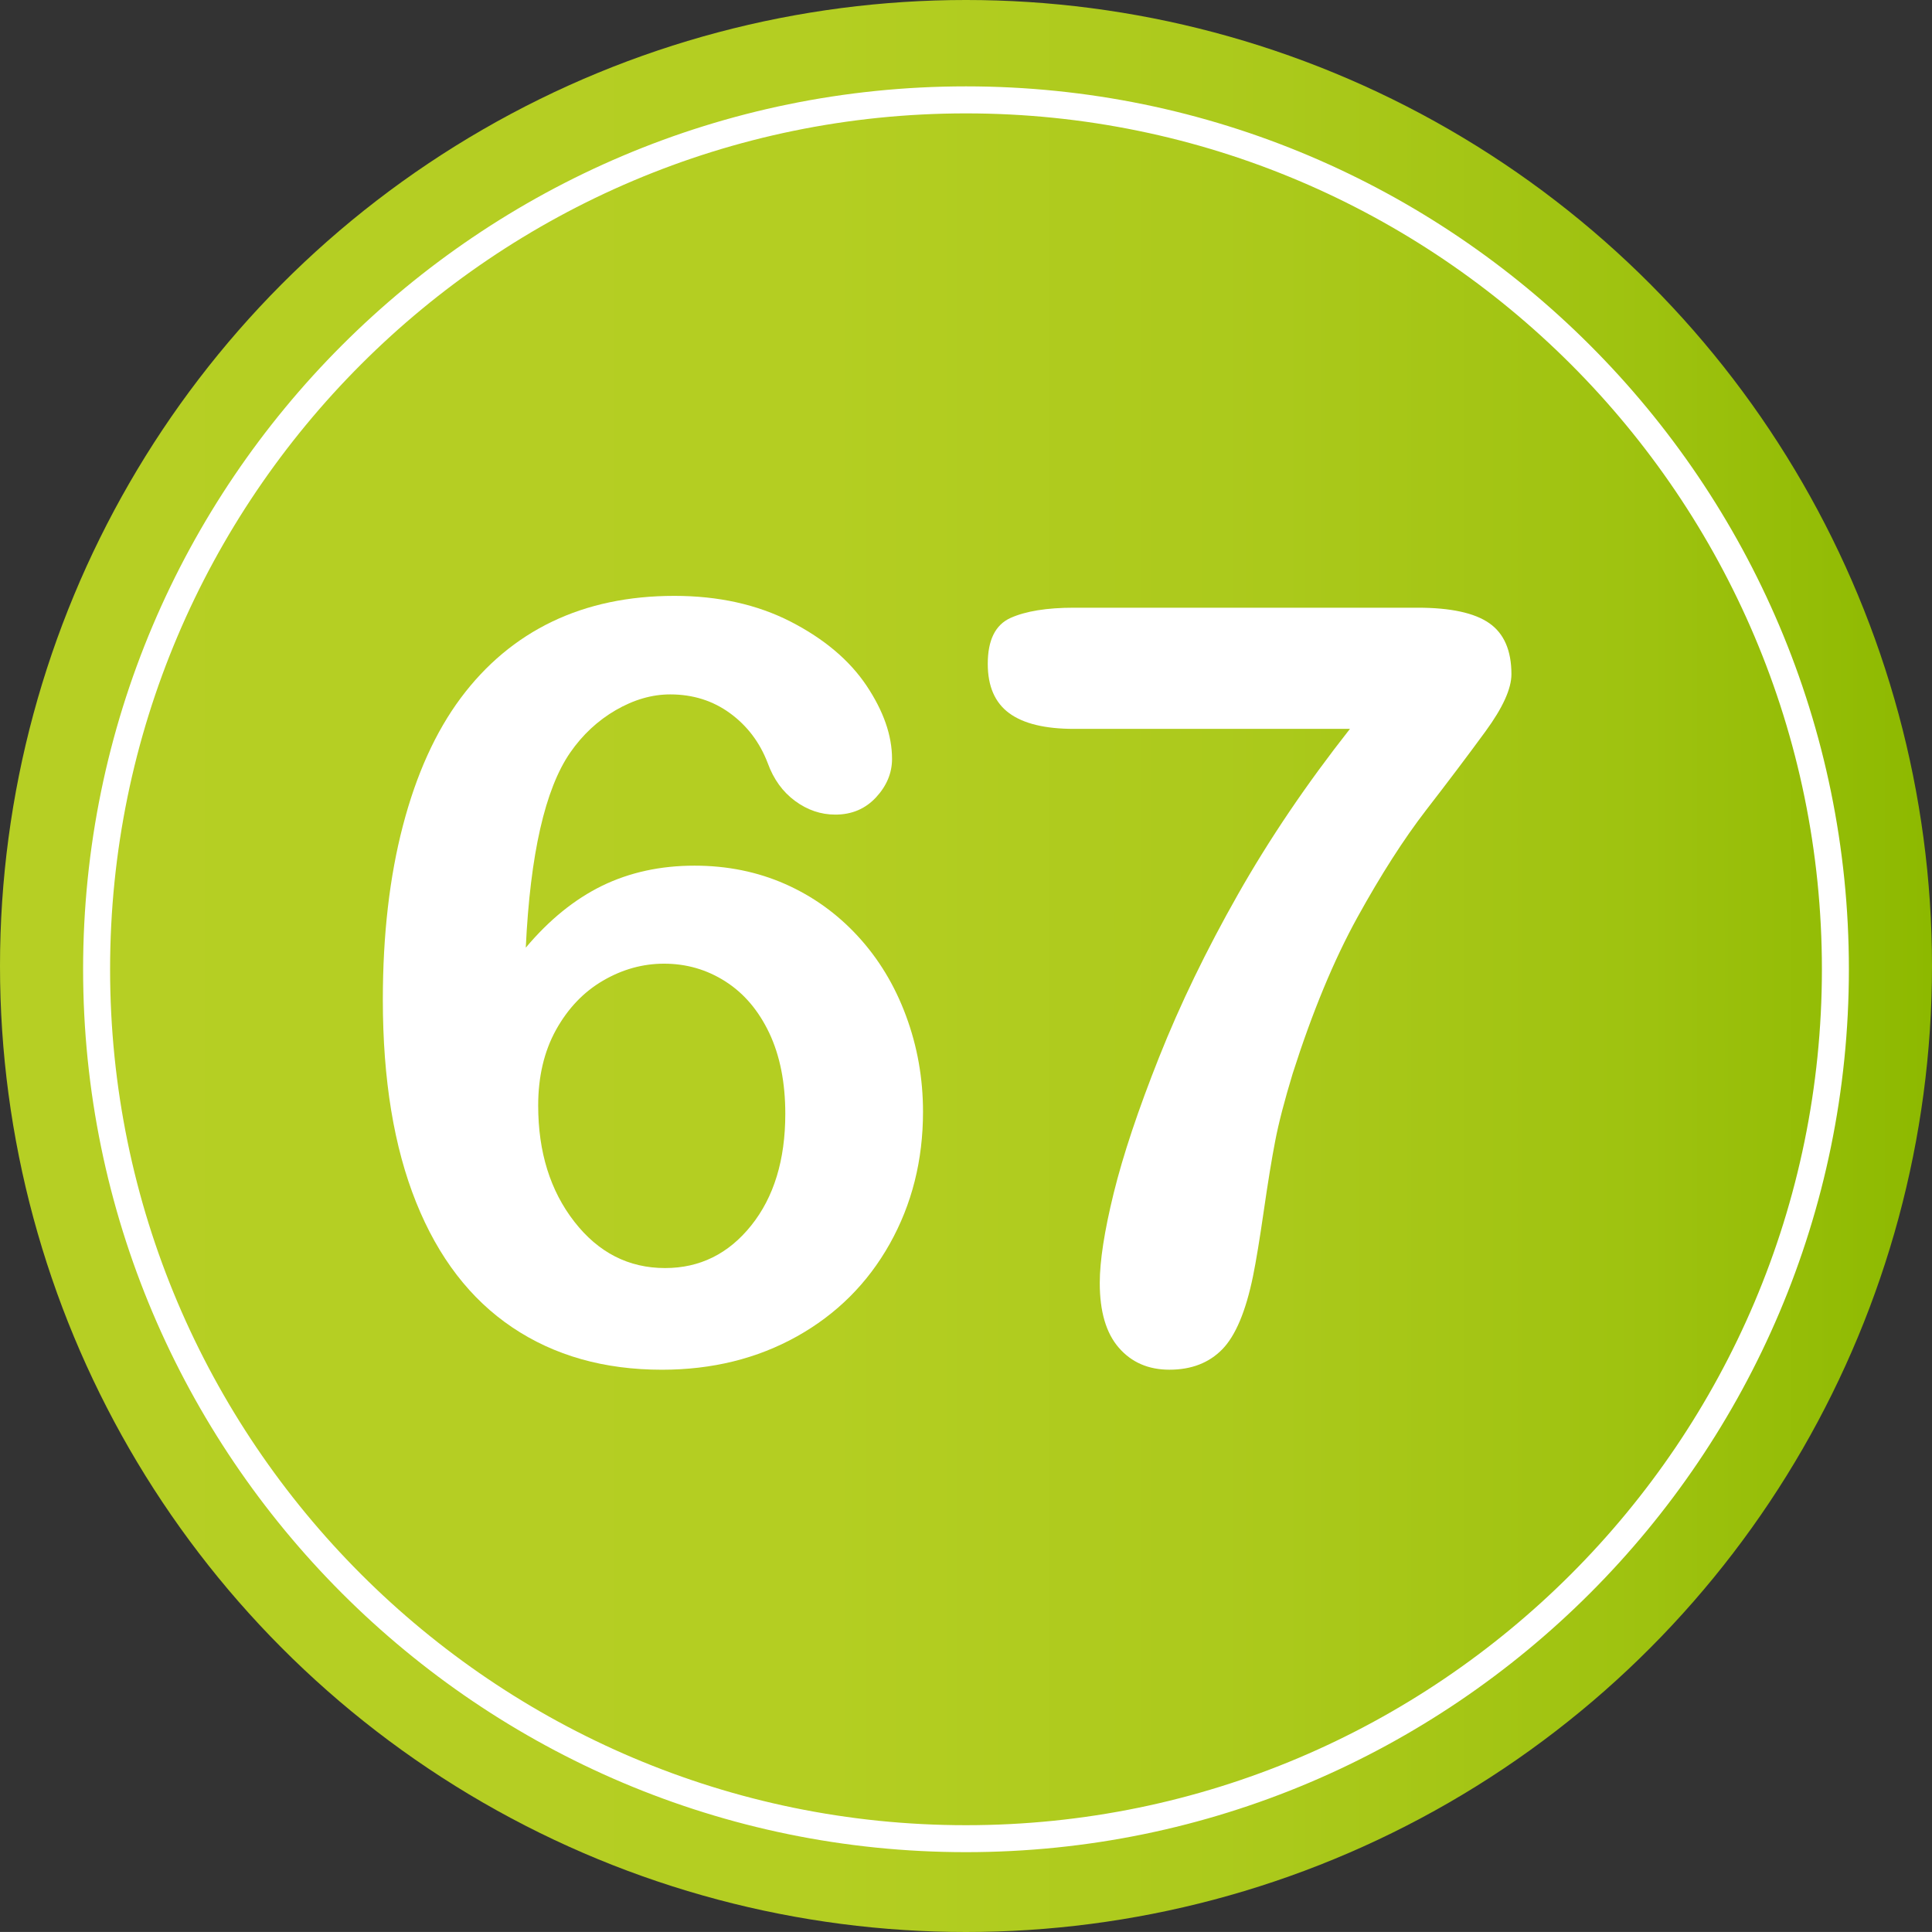
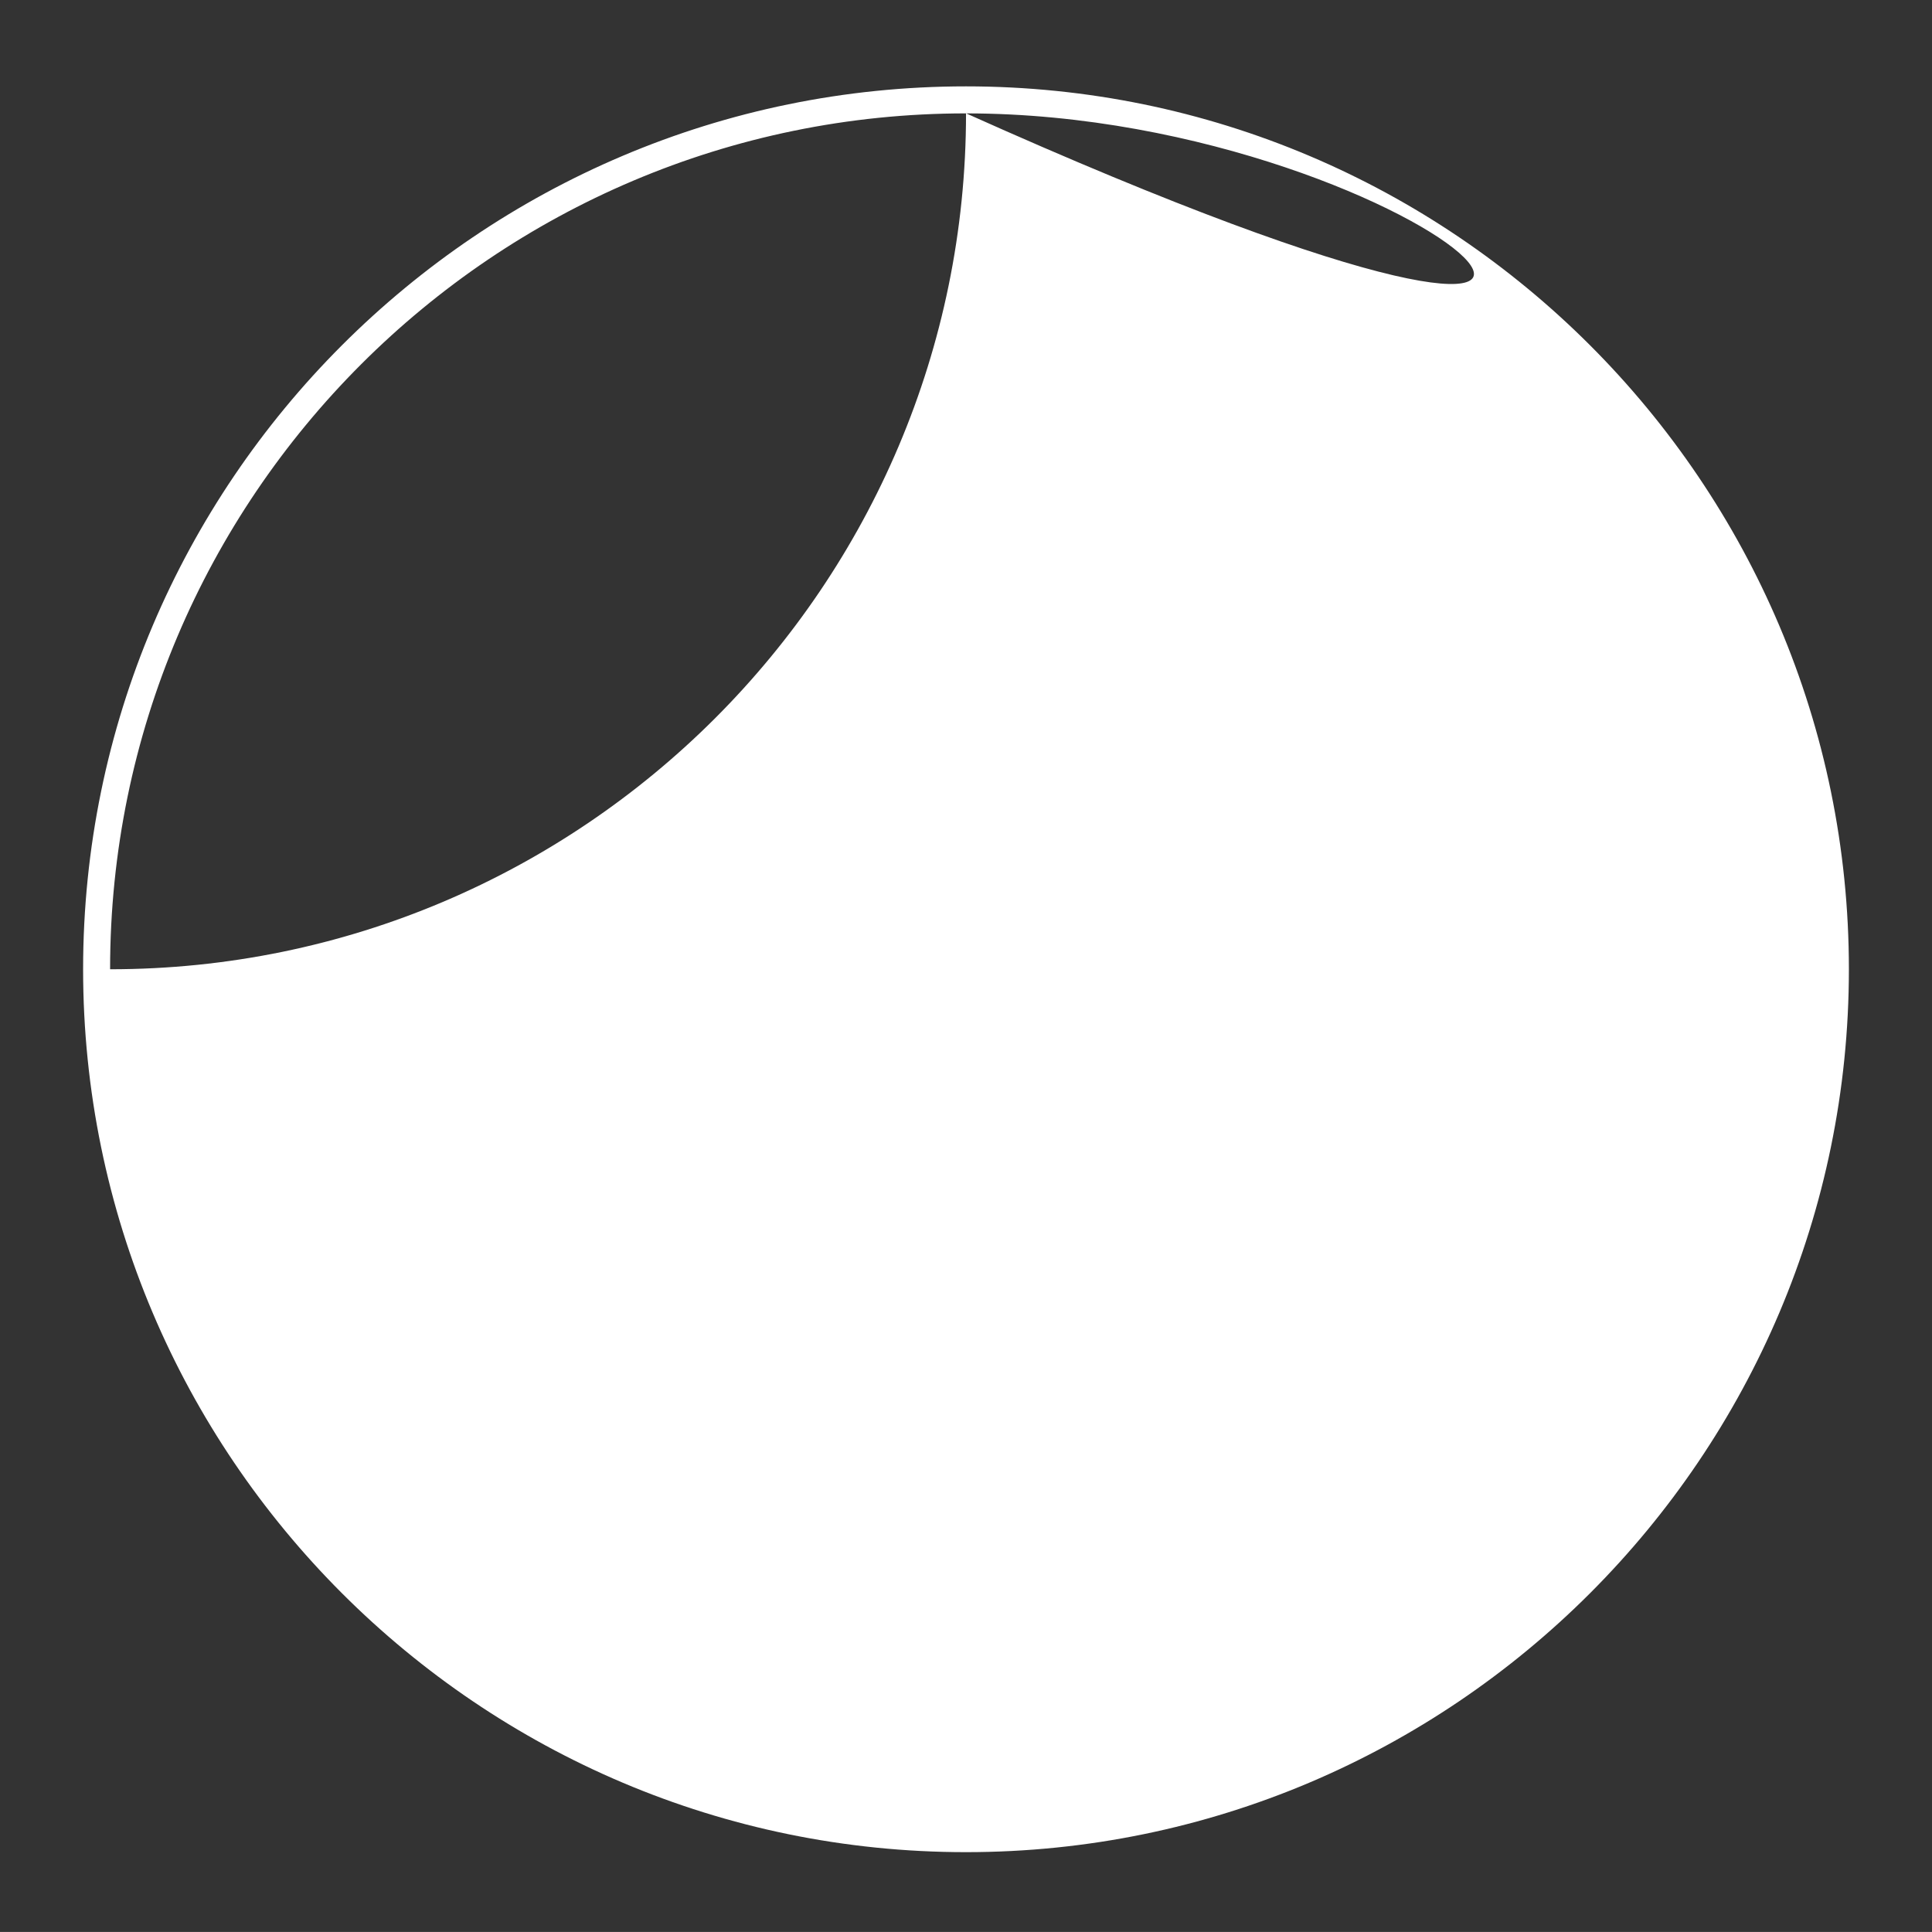
<svg xmlns="http://www.w3.org/2000/svg" version="1.1" id="Layer_1" x="0px" y="0px" width="64px" height="63.998px" viewBox="0 0 64 63.998" enable-background="new 0 0 64 63.998" xml:space="preserve">
  <rect x="0" y="0" width="64" height="63.998" fill="#333333" stroke="none" />
  <g>
    <linearGradient id="SVGID_1_" gradientUnits="userSpaceOnUse" x1="0" y1="31.999" x2="64" y2="31.999">
      <stop offset="0" style="stop-color:#B6CF24" />
      <stop offset="0.424" style="stop-color:#B4CE22" />
      <stop offset="0.662" style="stop-color:#ABC91B" />
      <stop offset="0.854" style="stop-color:#9EC20F" />
      <stop offset="1" style="stop-color:#8DB900" />
    </linearGradient>
-     <circle fill="url(#SVGID_1_)" cx="32" cy="32" r="32" />
    <g>
      <g>
-         <path fill="#FFFFFF" d="M17.417,31.393c0.774-0.922,1.618-1.605,2.529-2.051c0.911-0.443,1.931-0.666,3.06-0.666     c1.082,0,2.082,0.203,2.998,0.606c0.918,0.405,1.721,0.98,2.41,1.727s1.223,1.626,1.598,2.64c0.377,1.015,0.564,2.074,0.564,3.18     c0,1.605-0.367,3.064-1.102,4.375c-0.736,1.311-1.762,2.332-3.076,3.067c-1.316,0.734-2.807,1.103-4.47,1.103     c-1.914,0-3.566-0.467-4.956-1.402c-1.39-0.934-2.453-2.315-3.187-4.144c-0.735-1.829-1.103-4.064-1.103-6.708     c0-2.153,0.222-4.078,0.667-5.776c0.444-1.697,1.082-3.104,1.914-4.222c0.832-1.115,1.84-1.959,3.025-2.529     c1.184-0.568,2.534-0.854,4.05-0.854c1.458,0,2.743,0.285,3.854,0.854c1.109,0.57,1.947,1.277,2.512,2.119     c0.564,0.844,0.846,1.652,0.846,2.428c0,0.467-0.177,0.891-0.529,1.272c-0.354,0.382-0.804,0.573-1.351,0.573     c-0.479,0-0.923-0.151-1.333-0.453s-0.713-0.721-0.906-1.256c-0.262-0.684-0.678-1.233-1.247-1.649s-1.23-0.624-1.982-0.624     c-0.604,0-1.204,0.174-1.804,0.521c-0.598,0.348-1.102,0.817-1.512,1.41C18.055,26.141,17.564,28.295,17.417,31.393z      M22.031,42.006c1.15,0,2.102-0.47,2.854-1.41c0.752-0.939,1.129-2.173,1.129-3.699c0-1.037-0.178-1.929-0.53-2.675     c-0.354-0.746-0.837-1.316-1.452-1.709c-0.615-0.394-1.294-0.59-2.034-0.59c-0.706,0-1.382,0.188-2.024,0.563     c-0.645,0.377-1.162,0.921-1.557,1.633c-0.393,0.712-0.589,1.547-0.589,2.504c0,1.537,0.398,2.819,1.196,3.845     C19.82,41.493,20.823,42.006,22.031,42.006z" />
-         <path fill="#FFFFFF" d="M35.576,20.131h11.383c1.094,0,1.885,0.171,2.375,0.513s0.734,0.905,0.734,1.692     c0,0.479-0.287,1.11-0.862,1.896s-1.23,1.655-1.966,2.606c-0.734,0.951-1.492,2.134-2.272,3.546     c-0.78,1.413-1.495,3.139-2.146,5.178c-0.273,0.9-0.467,1.646-0.58,2.239c-0.115,0.593-0.24,1.362-0.377,2.308     s-0.256,1.669-0.358,2.17c-0.239,1.162-0.579,1.969-1.017,2.418c-0.439,0.45-1.023,0.676-1.752,0.676     c-0.695,0-1.254-0.242-1.675-0.727c-0.422-0.484-0.632-1.199-0.632-2.145c0-0.729,0.153-1.721,0.461-2.975     c0.308-1.252,0.809-2.754,1.504-4.503s1.563-3.543,2.606-5.383c1.042-1.84,2.281-3.671,3.717-5.495h-9.144     c-0.957,0-1.672-0.173-2.145-0.521s-0.709-0.892-0.709-1.632c0-0.787,0.25-1.293,0.752-1.521     C33.976,20.245,34.676,20.131,35.576,20.131z" />
-       </g>
+         </g>
    </g>
-     <path fill="#FFFFFF" d="M31.999,61.355c-16.127,0-29.246-13.121-29.246-29.248S15.872,2.861,31.999,2.861   c16.128,0,29.248,13.119,29.248,29.246S48.127,61.355,31.999,61.355z M31.999,3.756c-15.633,0-28.352,12.719-28.352,28.352   c0,15.635,12.719,28.354,28.352,28.354c15.635,0,28.354-12.719,28.354-28.354C60.353,16.475,47.634,3.756,31.999,3.756z" />
+     <path fill="#FFFFFF" d="M31.999,61.355c-16.127,0-29.246-13.121-29.246-29.248S15.872,2.861,31.999,2.861   c16.128,0,29.248,13.119,29.248,29.246S48.127,61.355,31.999,61.355z M31.999,3.756c-15.633,0-28.352,12.719-28.352,28.352   c15.635,0,28.354-12.719,28.354-28.354C60.353,16.475,47.634,3.756,31.999,3.756z" />
  </g>
</svg>